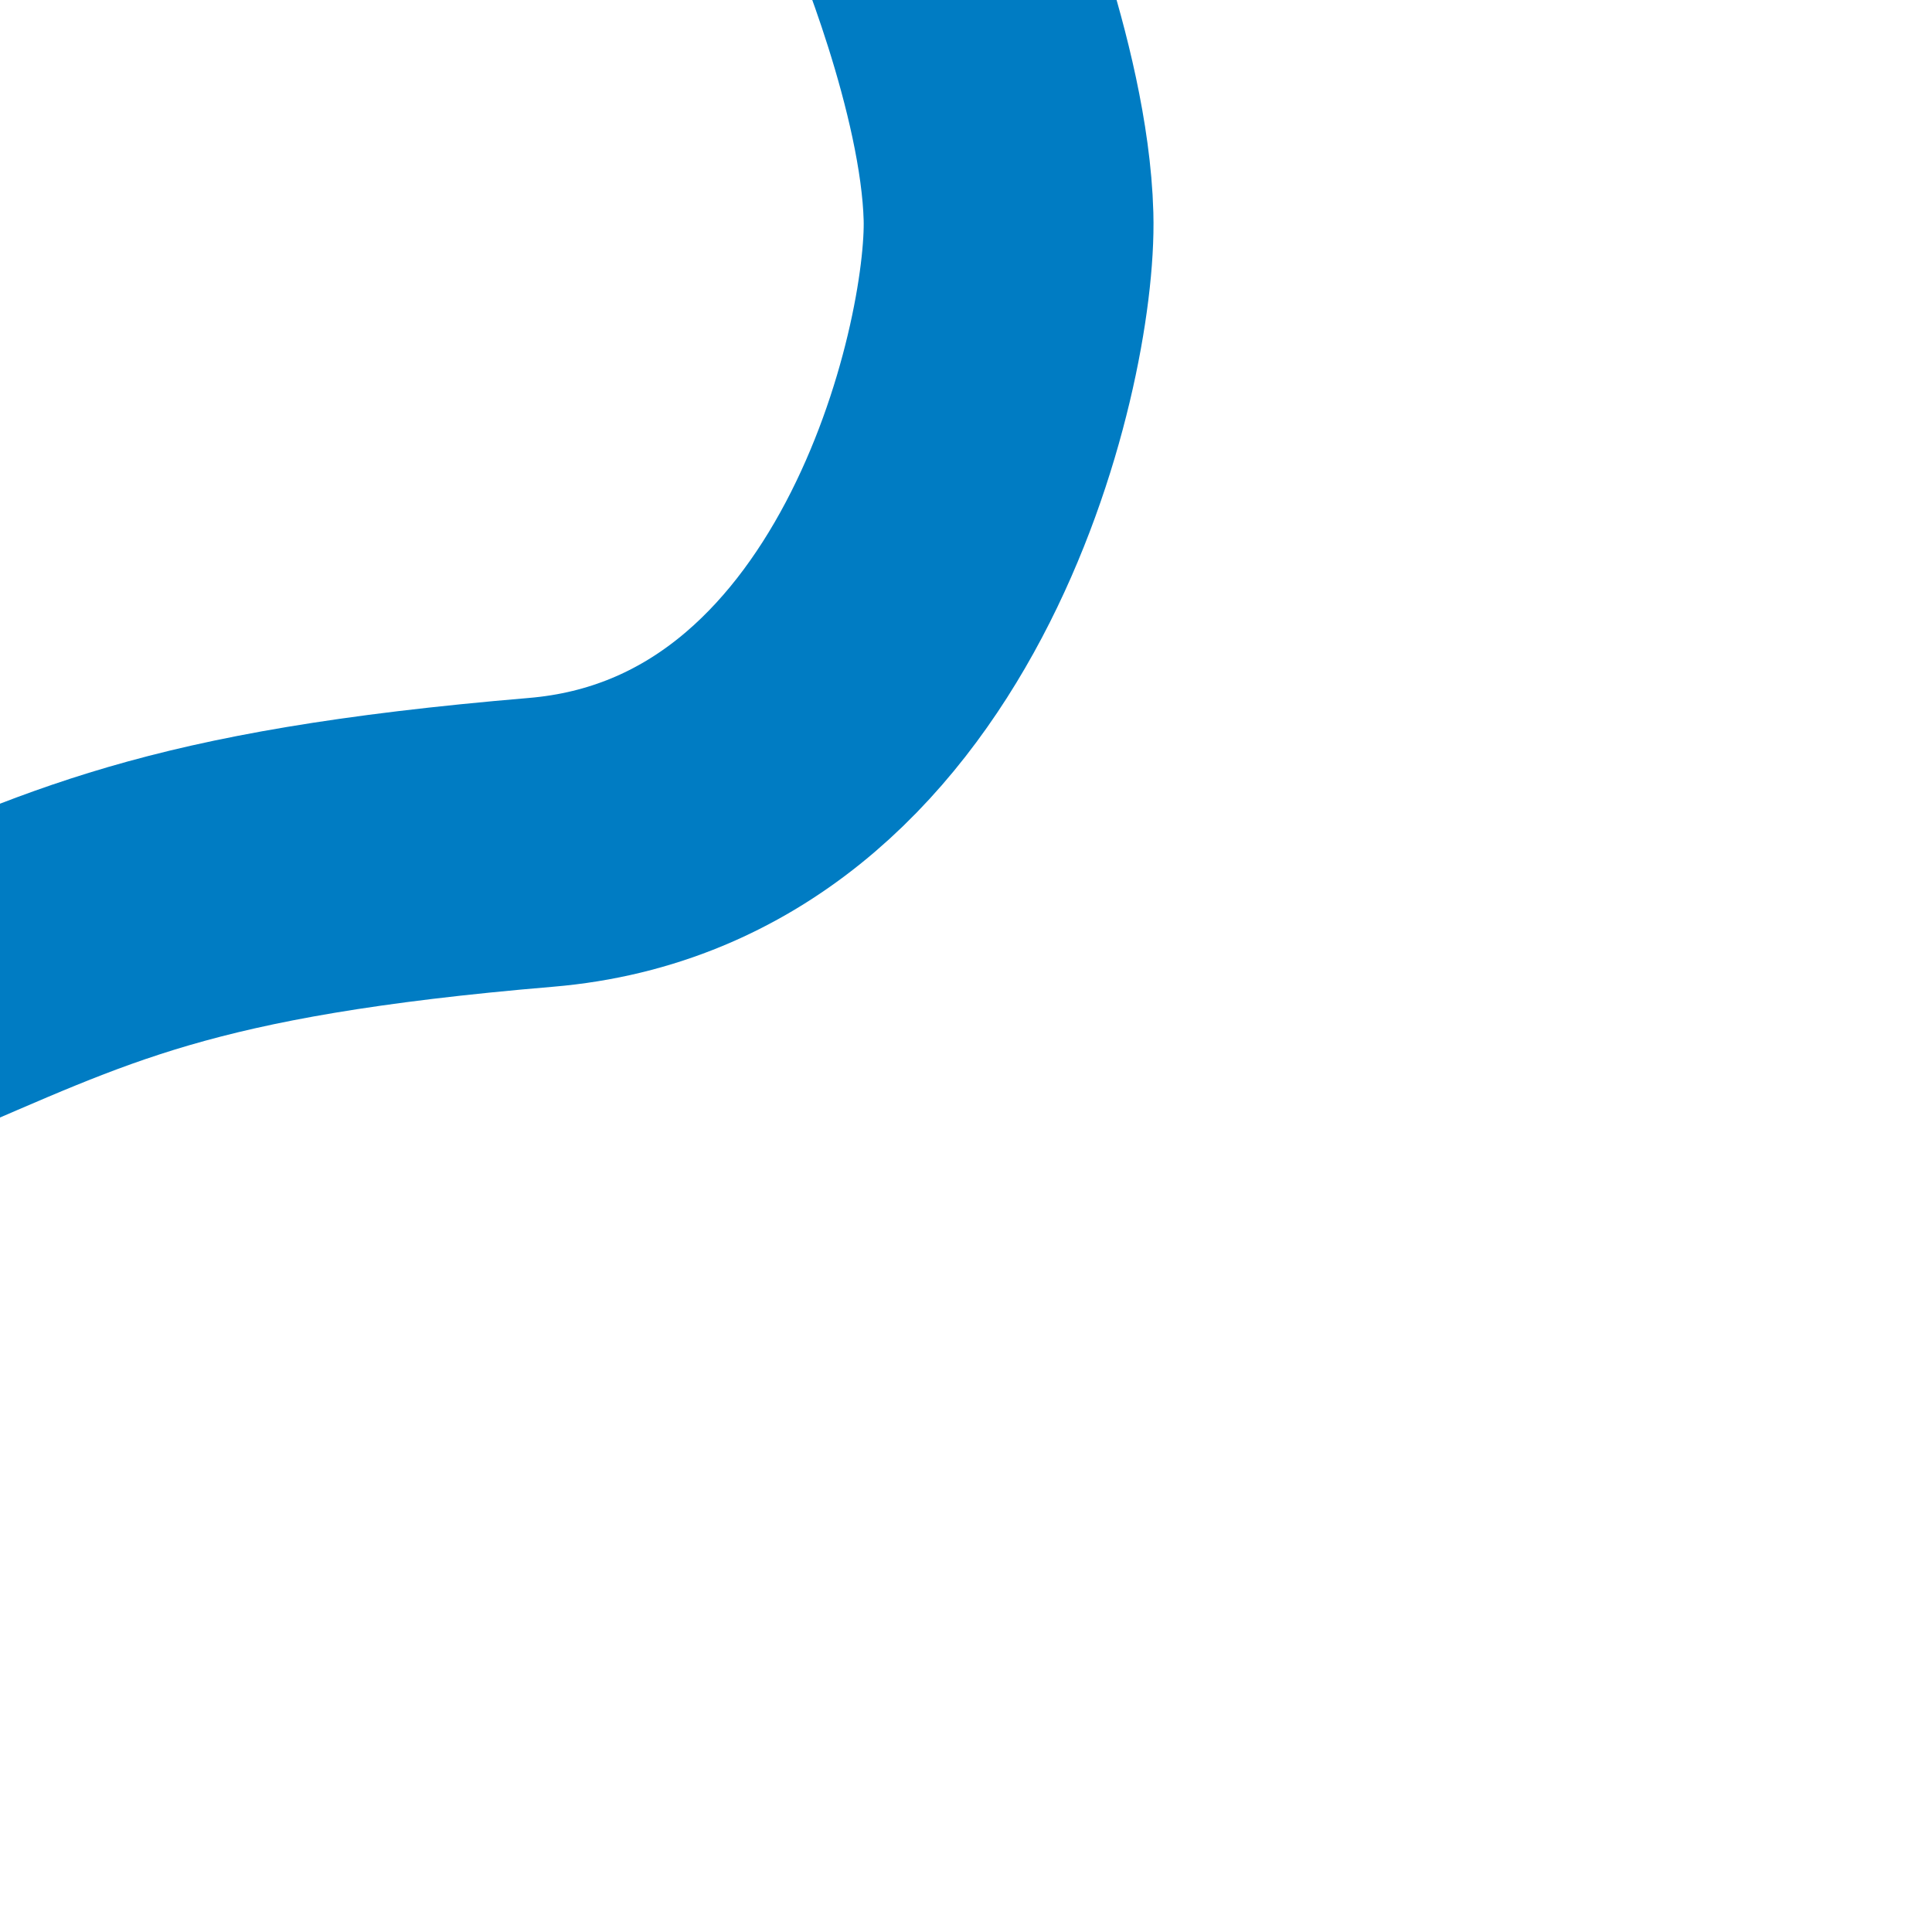
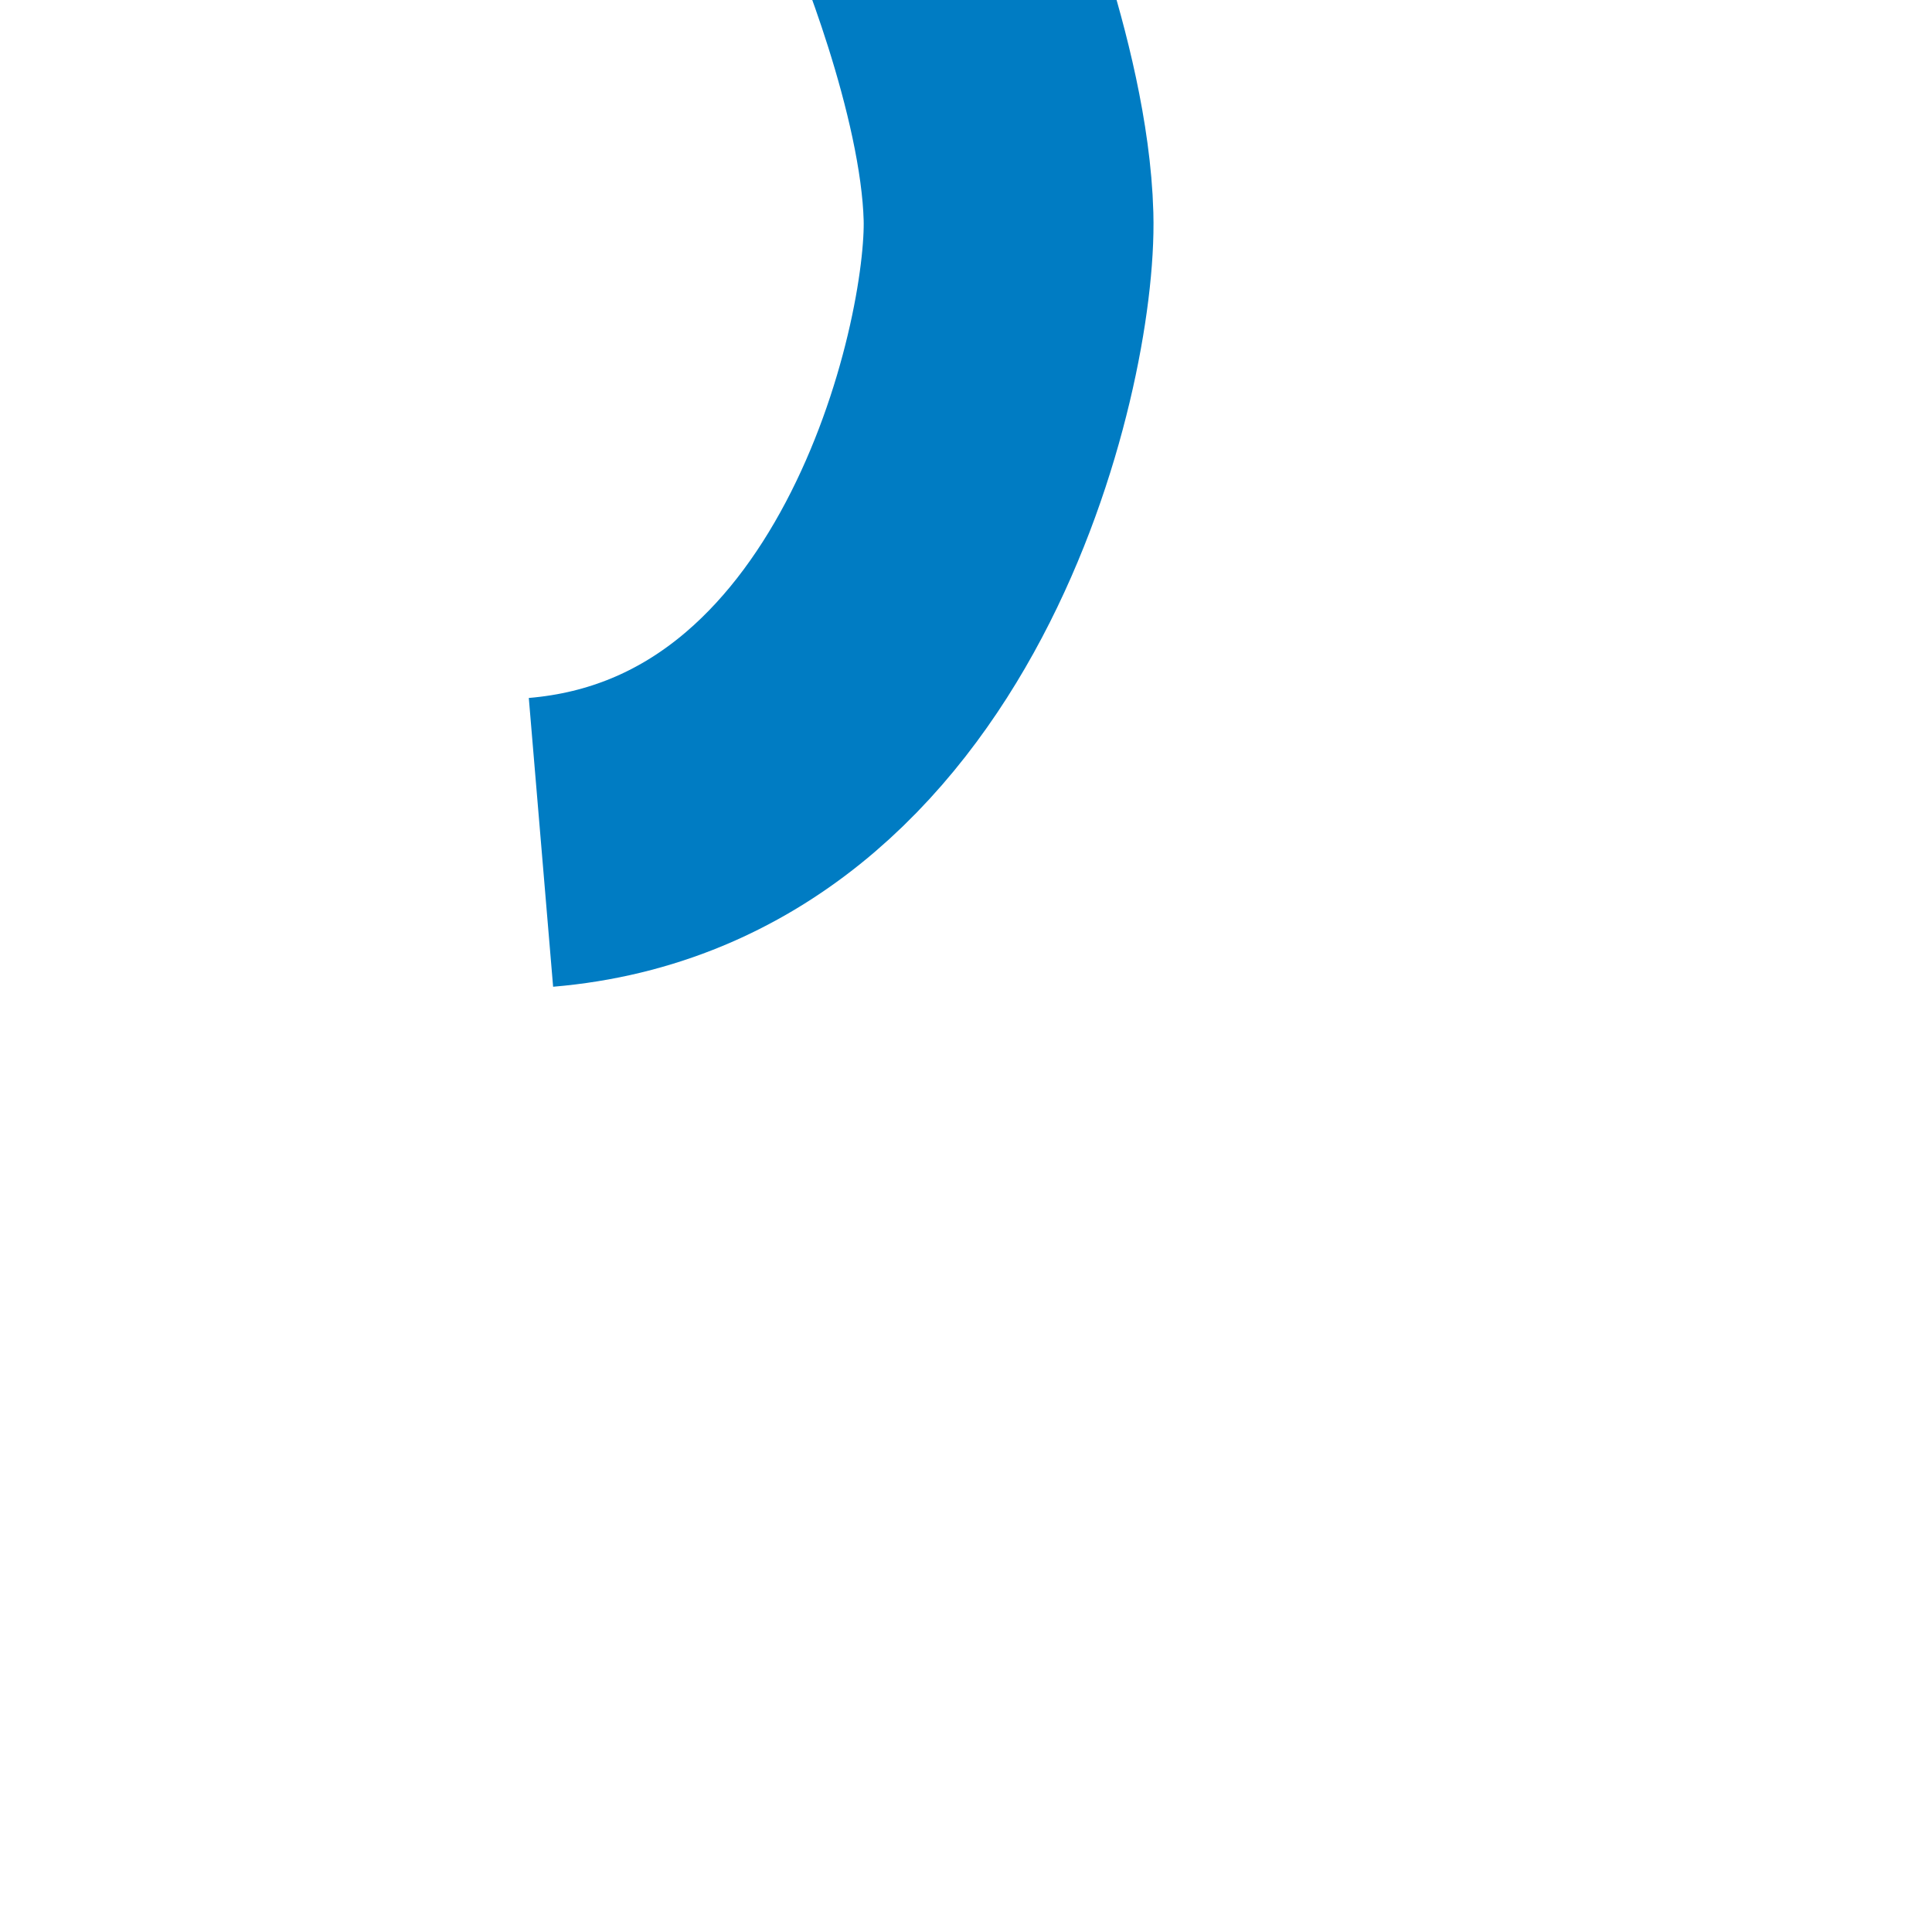
<svg xmlns="http://www.w3.org/2000/svg" width="500" height="500">
  <title>WASSERrf</title>
-   <path d="M 240,-27 S 260,20 261,56 S 235,210 140,218 S 20,240 -27,260" stroke="#007cc3" stroke-width="75" fill="none" />
+   <path d="M 240,-27 S 260,20 261,56 S 235,210 140,218 " stroke="#007cc3" stroke-width="75" fill="none" />
</svg>